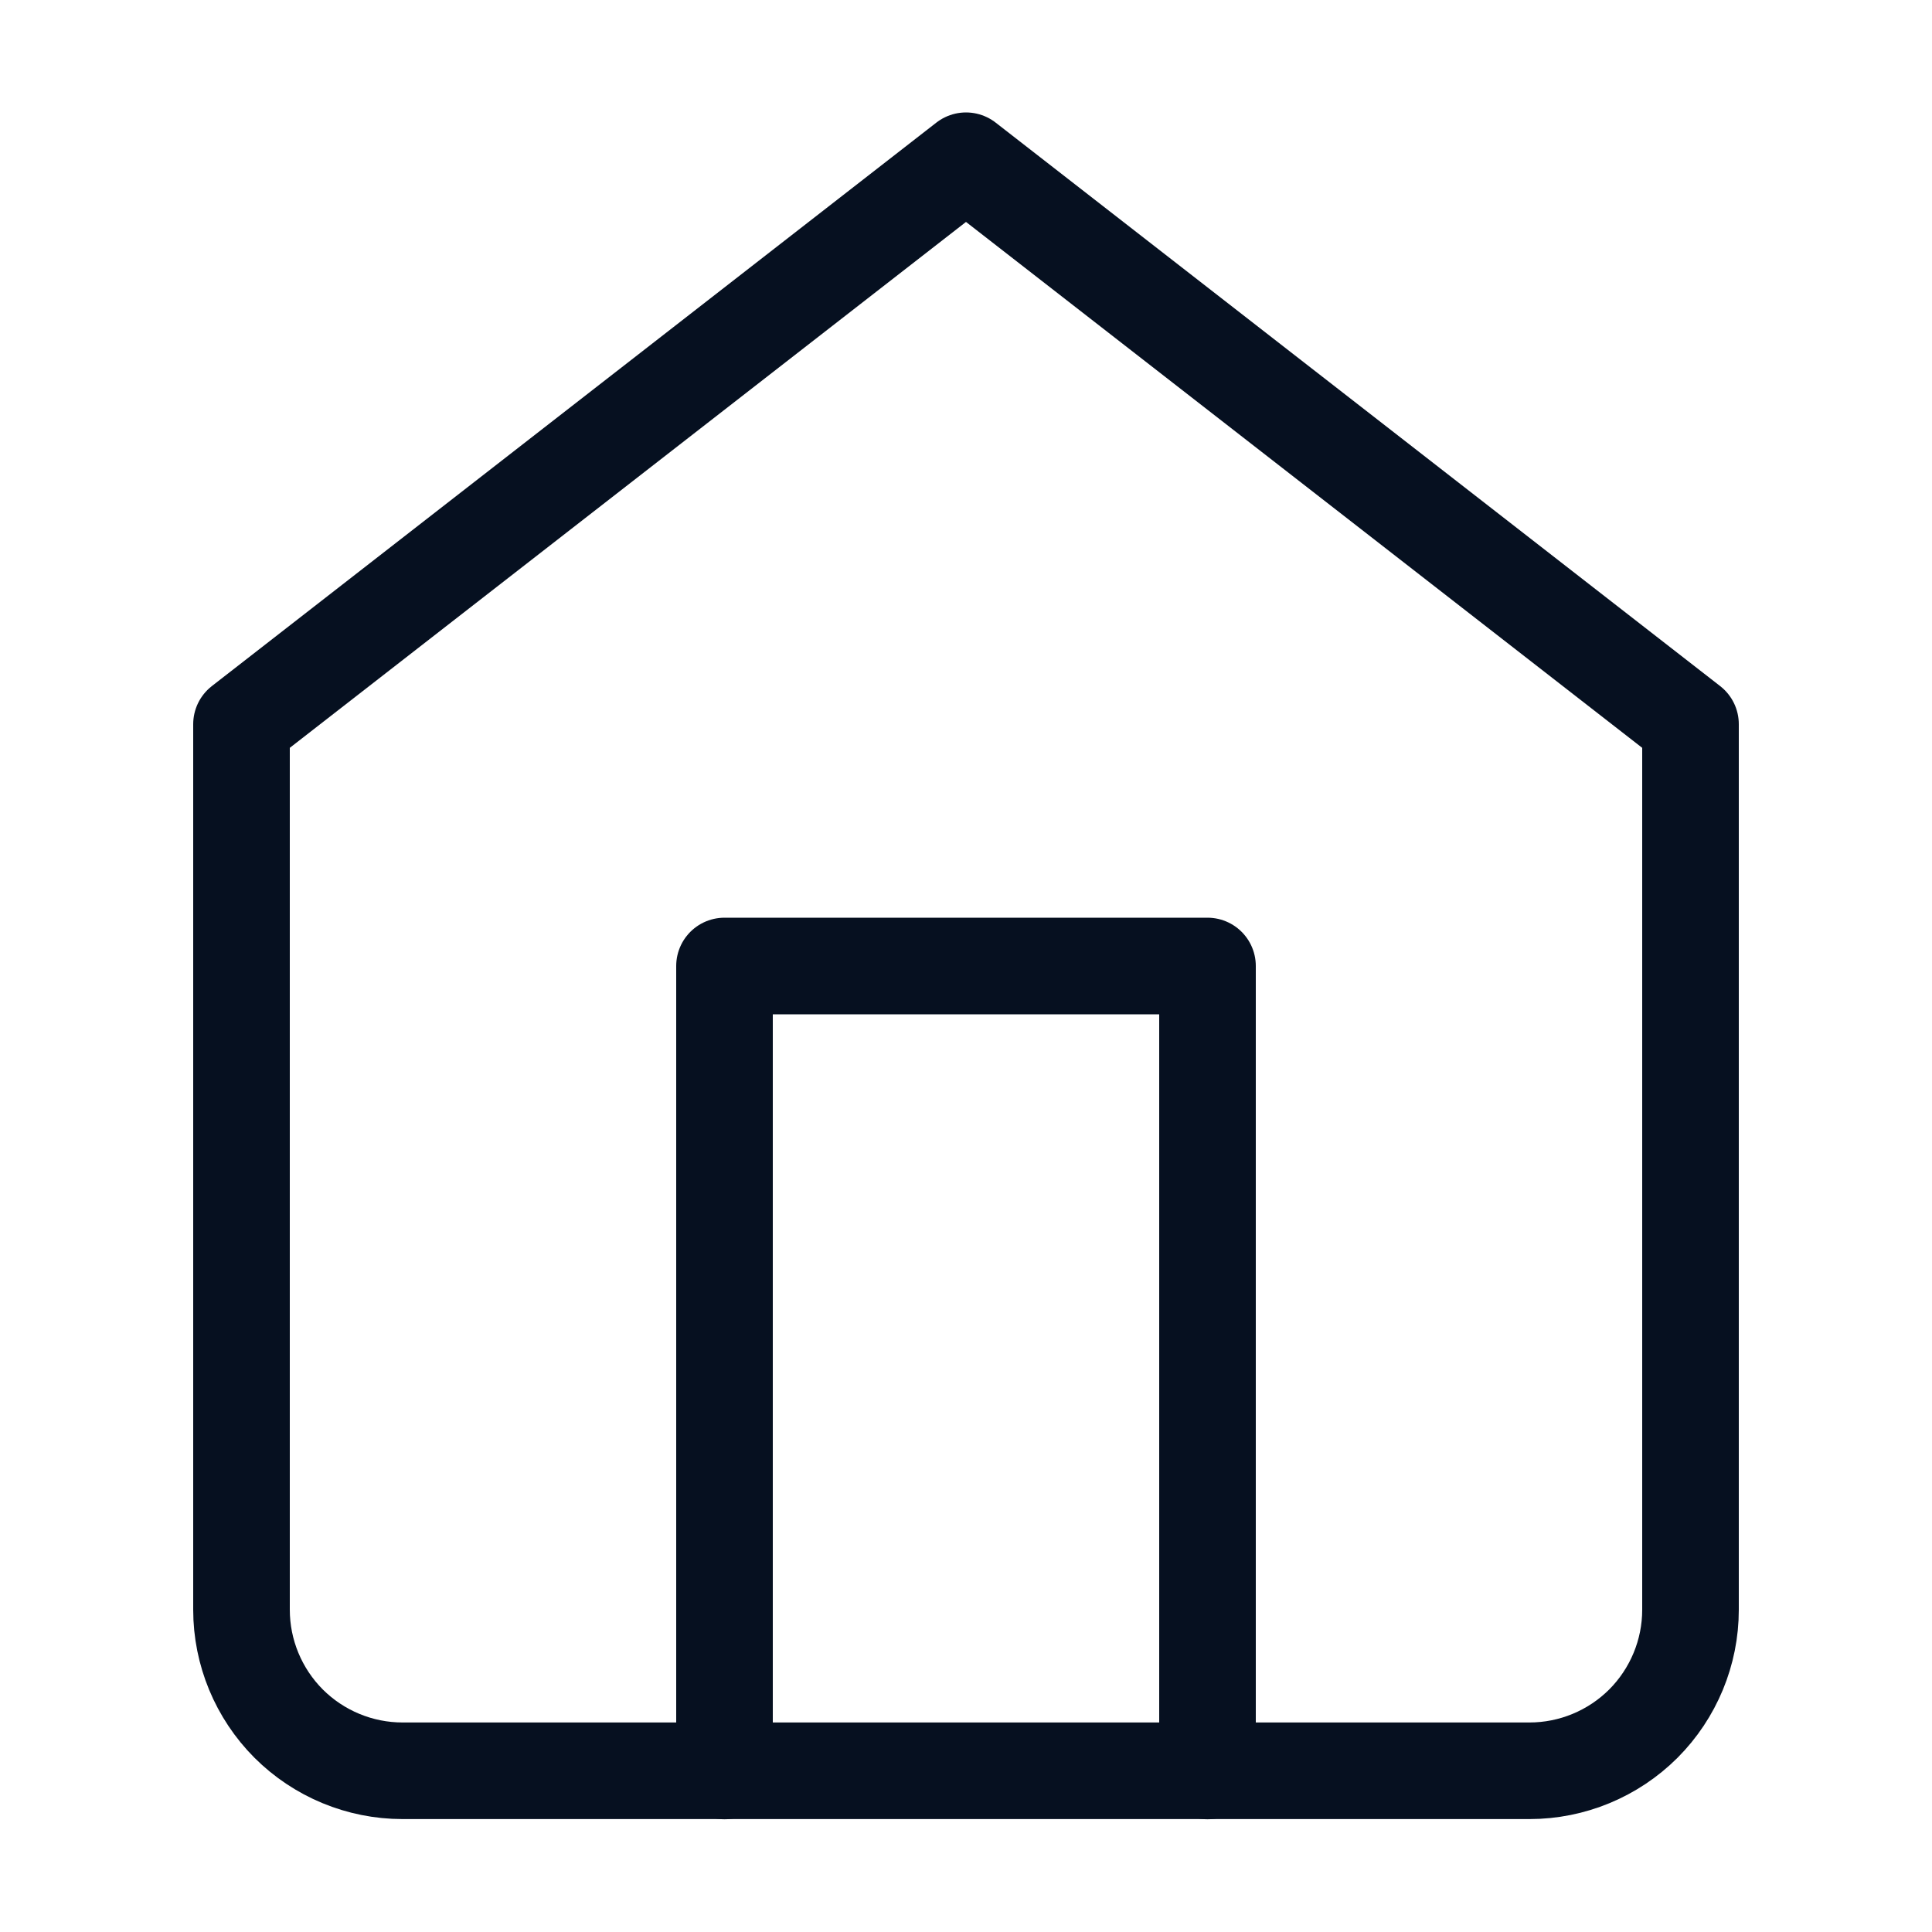
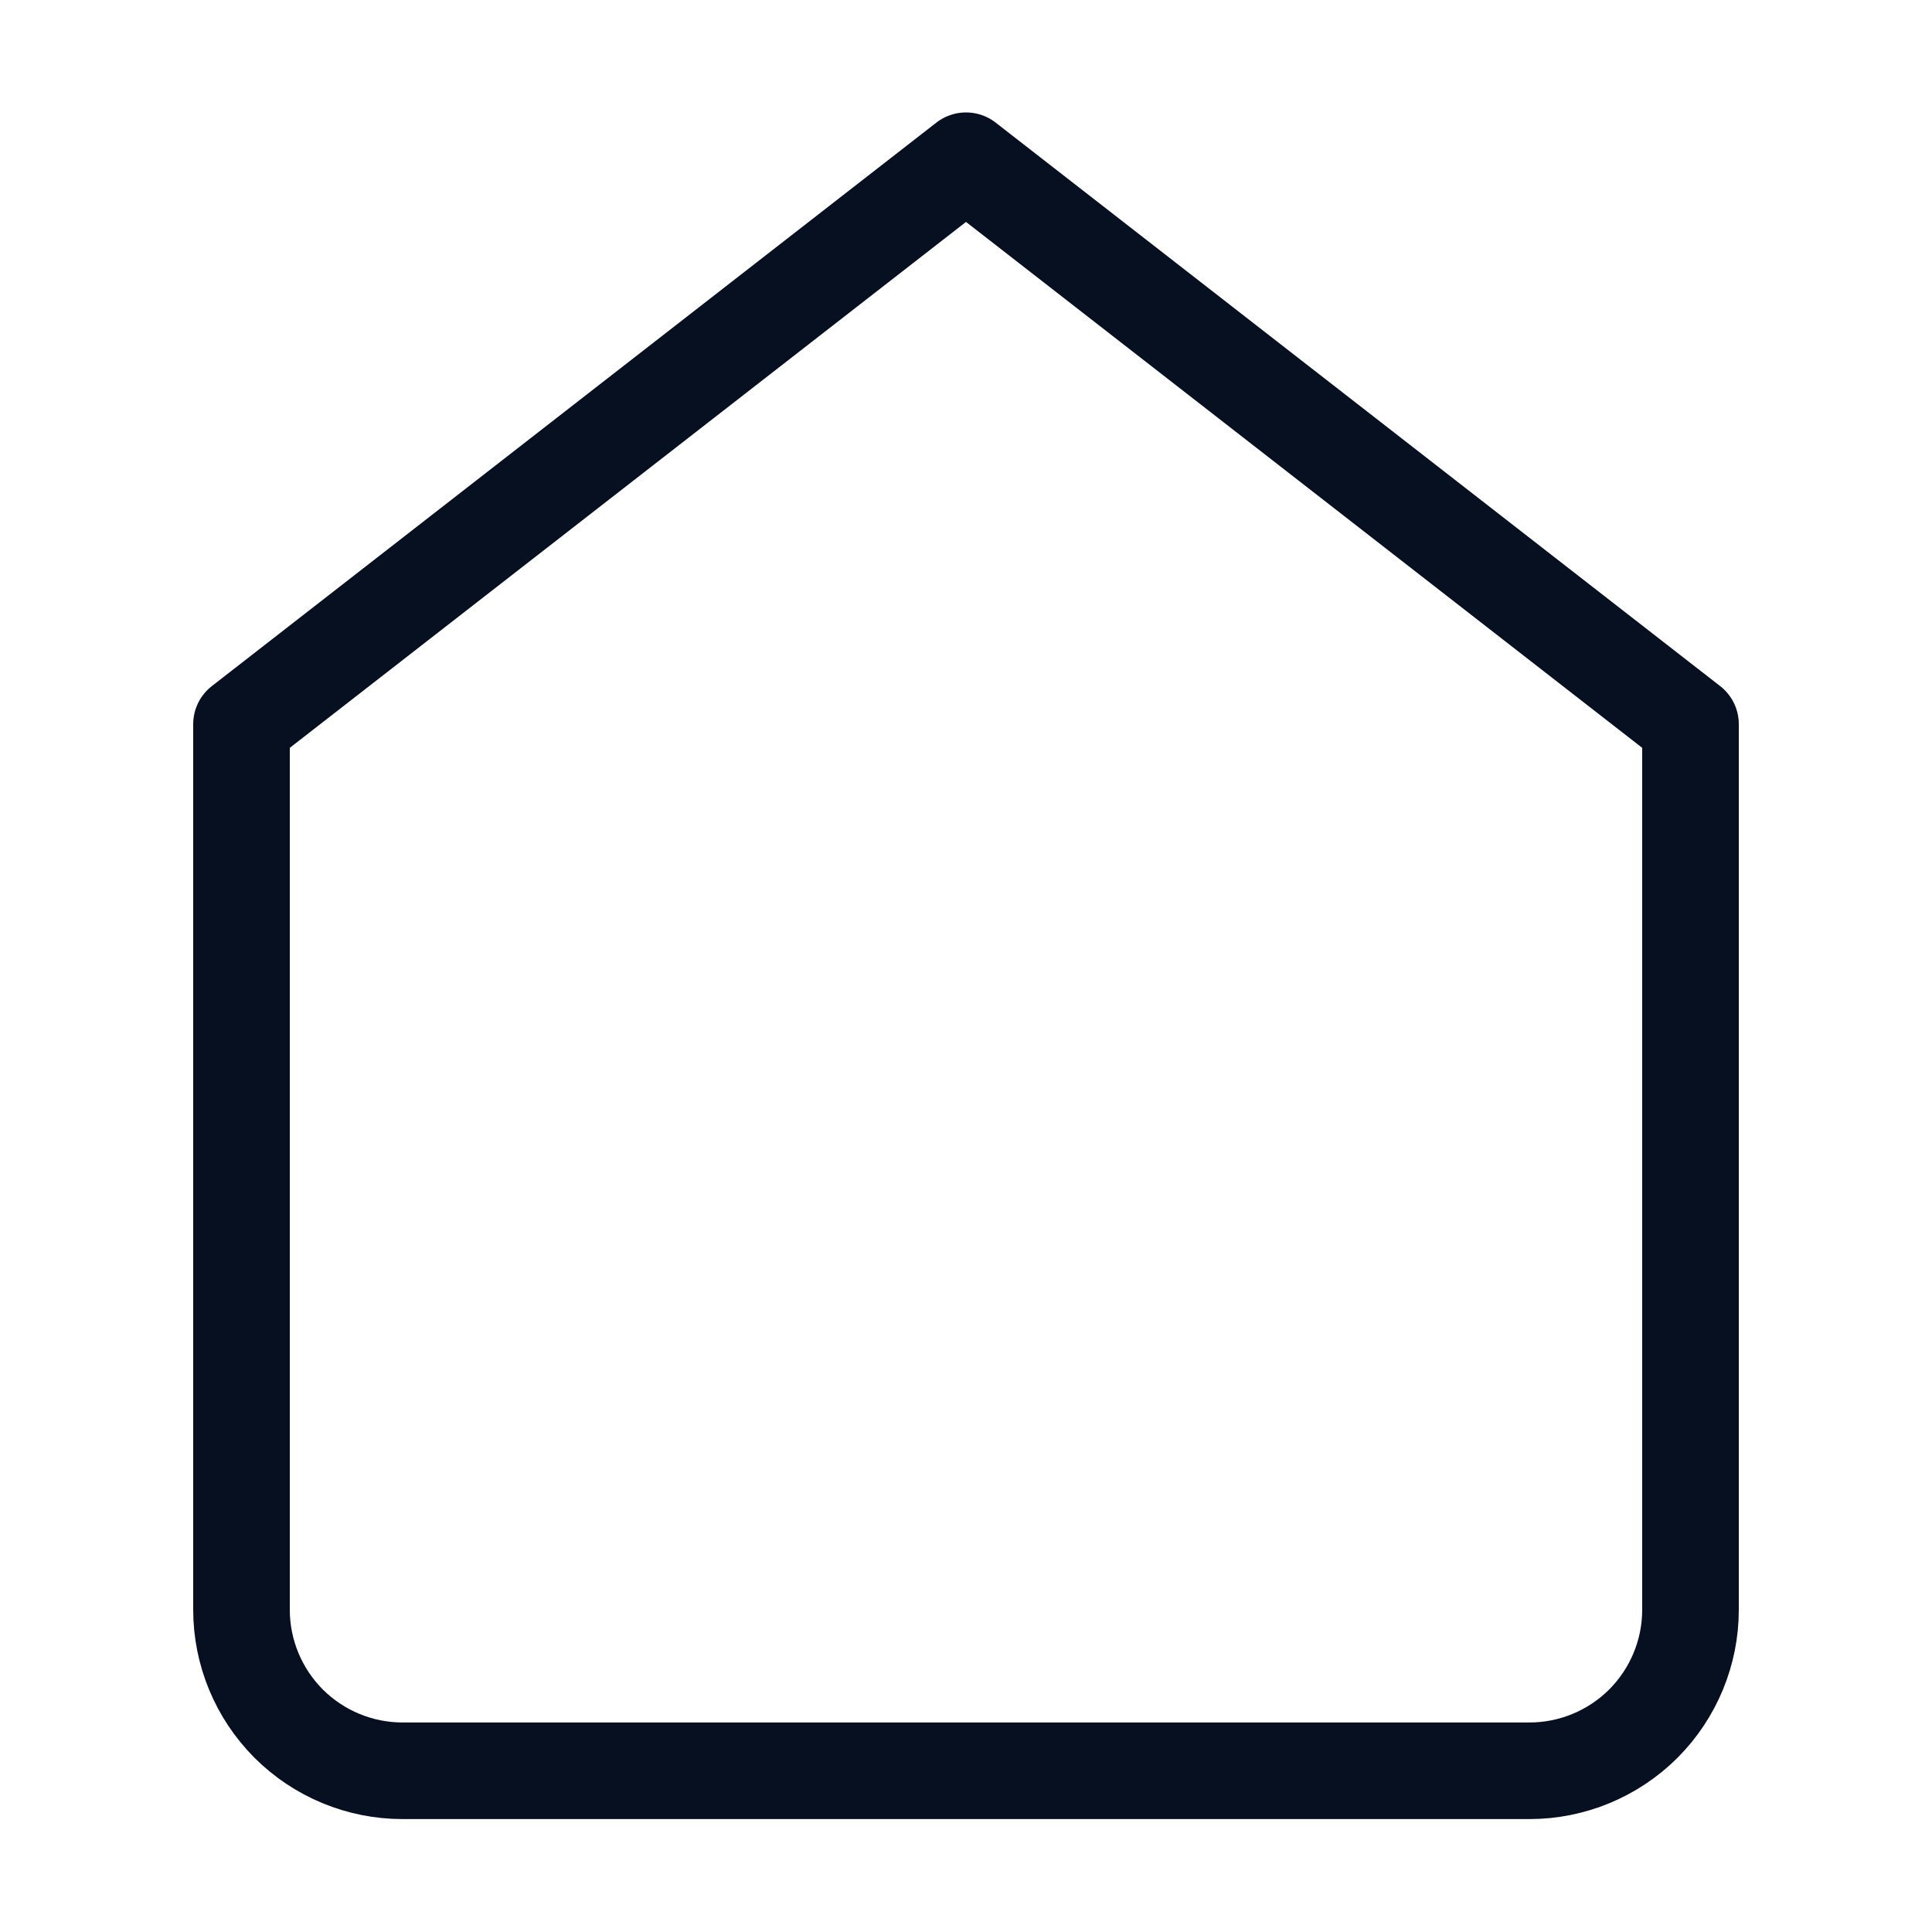
<svg xmlns="http://www.w3.org/2000/svg" width="20" height="20" viewBox="0 0 20 20" fill="none">
  <path d="M2.5 7.497L10 1.664L17.5 7.497V16.664C17.5 17.106 17.324 17.53 17.012 17.843C16.699 18.155 16.275 18.331 15.833 18.331H4.167C3.725 18.331 3.301 18.155 2.988 17.843C2.676 17.53 2.5 17.106 2.5 16.664V7.497Z" stroke="#061020" stroke-linecap="round" stroke-linejoin="round" />
-   <path d="M7.5 18.333V10H12.5V18.333" stroke="#061020" stroke-linecap="round" stroke-linejoin="round" />
</svg>